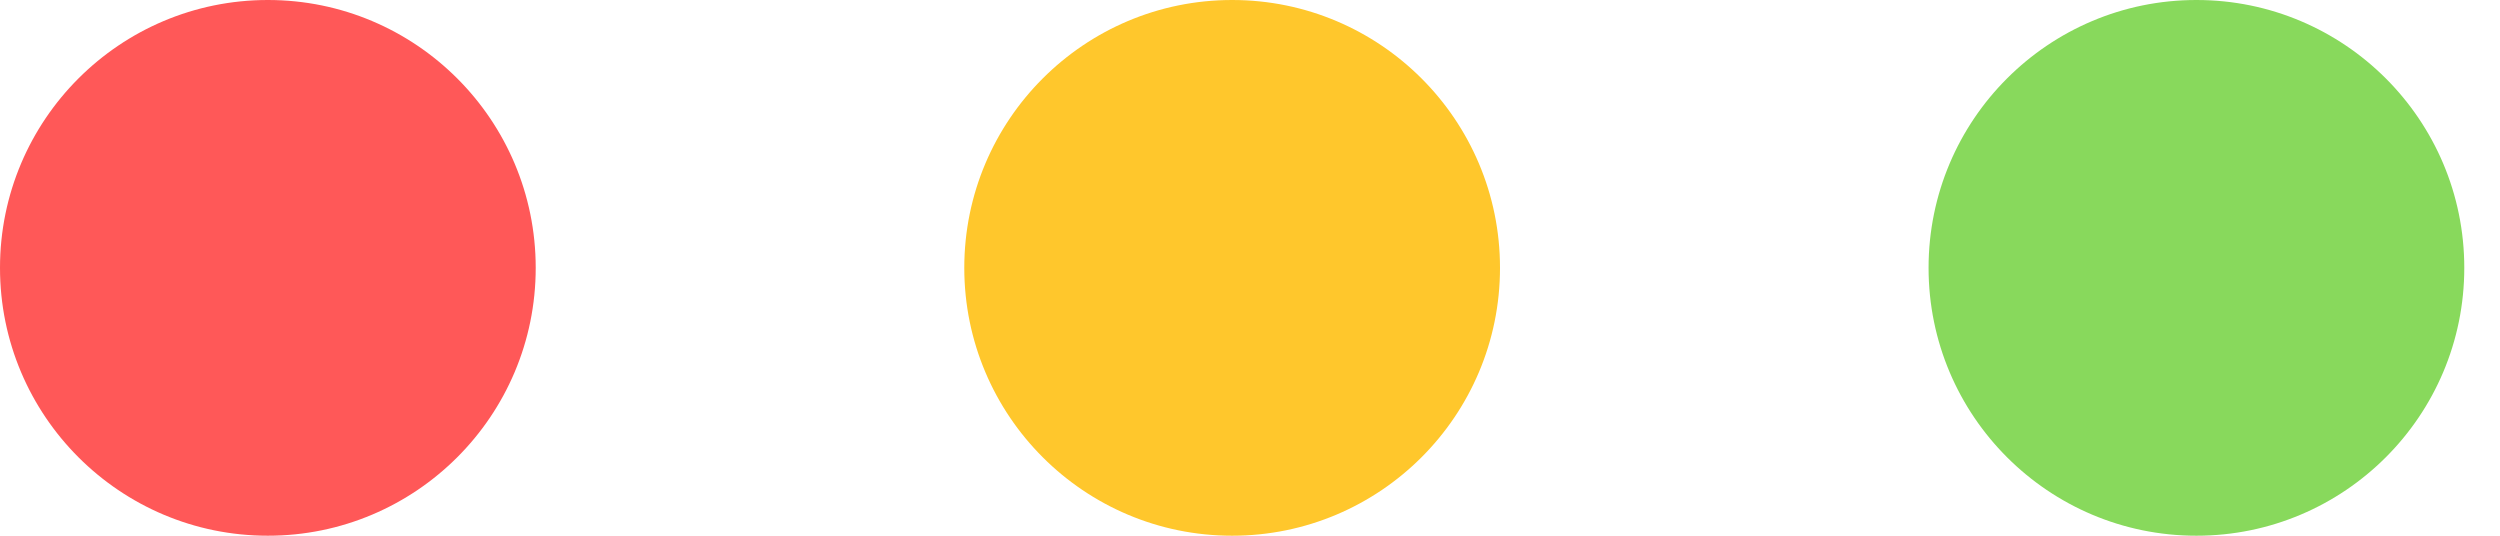
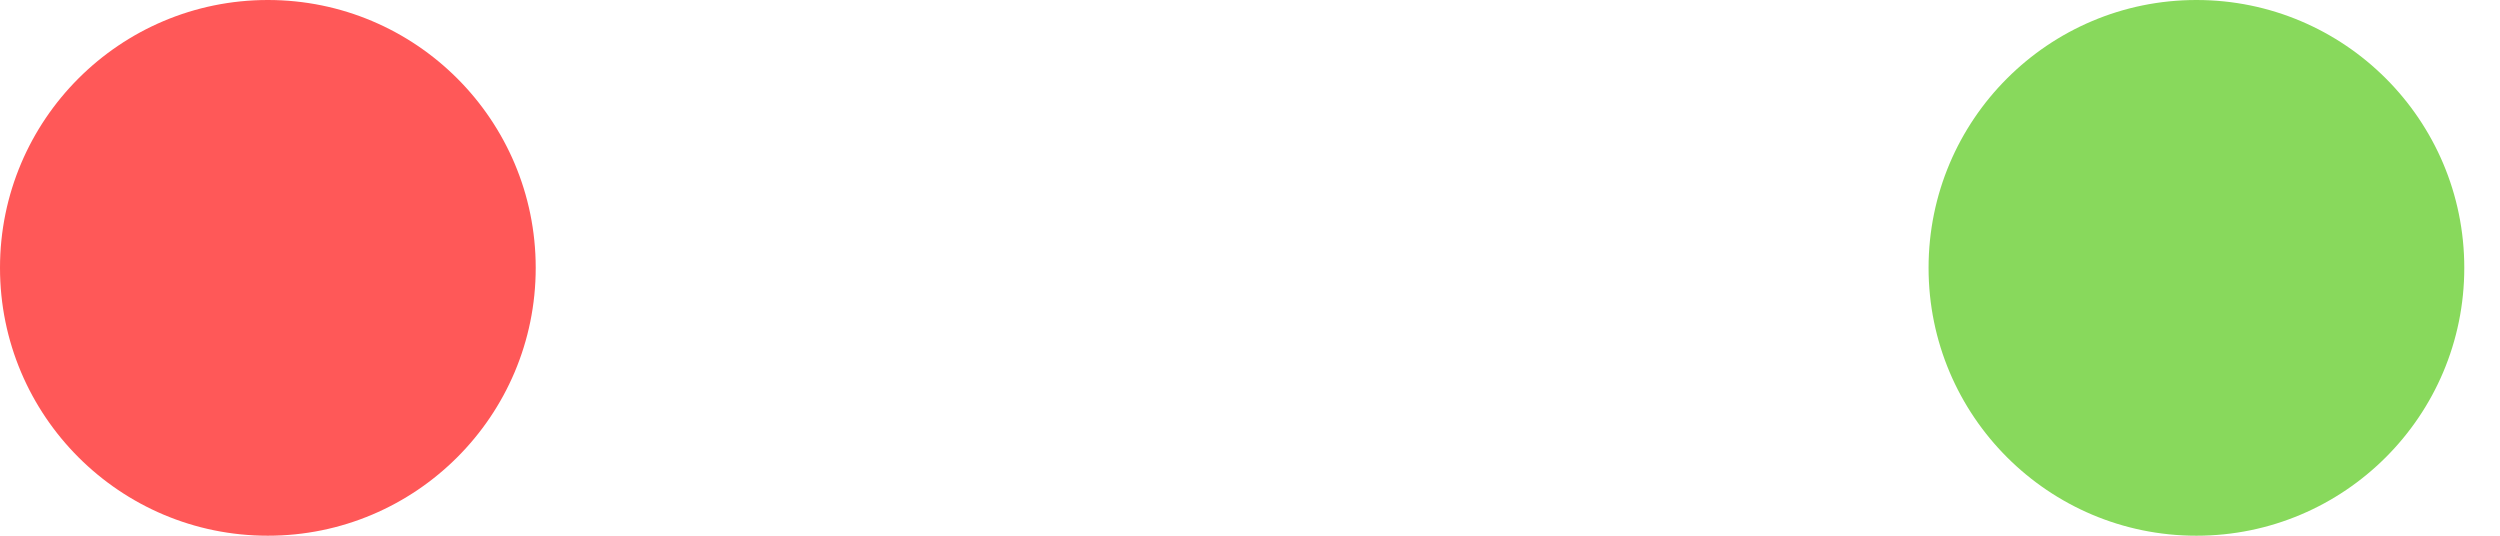
<svg xmlns="http://www.w3.org/2000/svg" fill="none" height="100%" overflow="visible" preserveAspectRatio="none" style="display: block;" viewBox="0 0 28 6" width="100%">
  <g id="Buttons">
    <circle cx="3" cy="3" fill="#FF5858" id="Ellipse 1" r="3" />
-     <circle cx="13.8" cy="3" fill="#FFC72C" id="Ellipse 2" r="3" />
    <circle cx="24.6" cy="3" fill="#88D95C" id="Ellipse 3" r="3" />
  </g>
</svg>